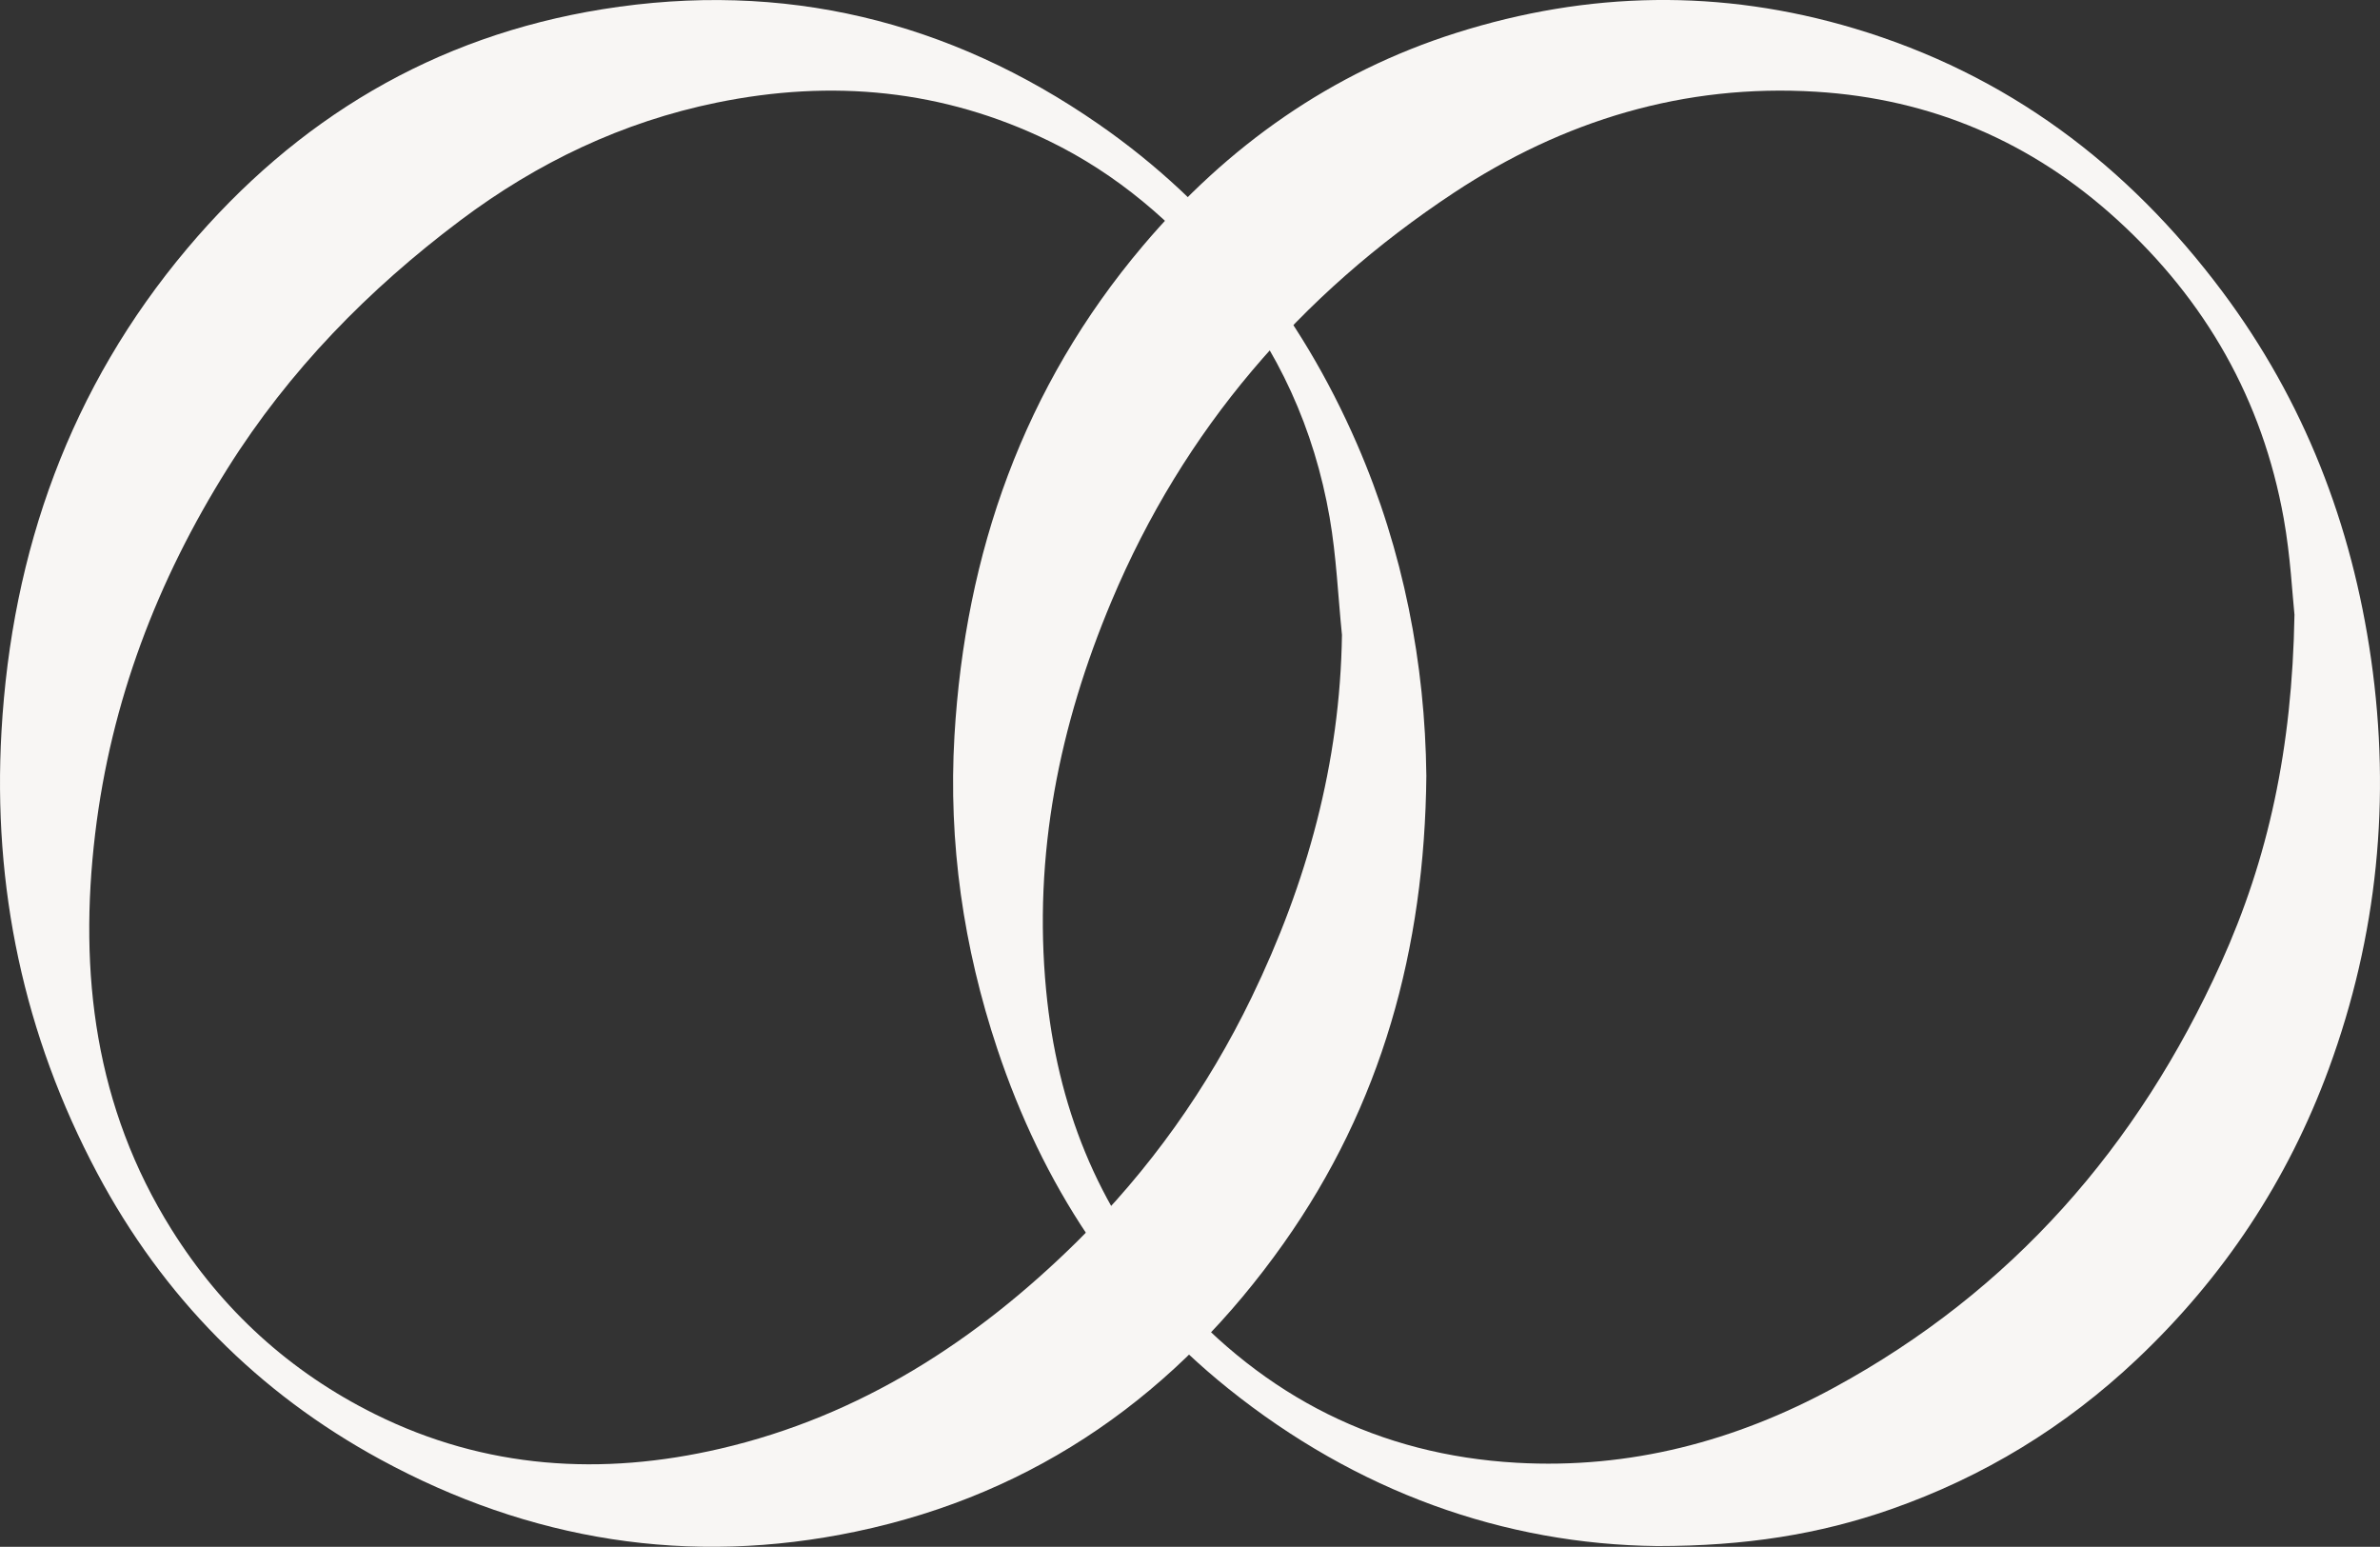
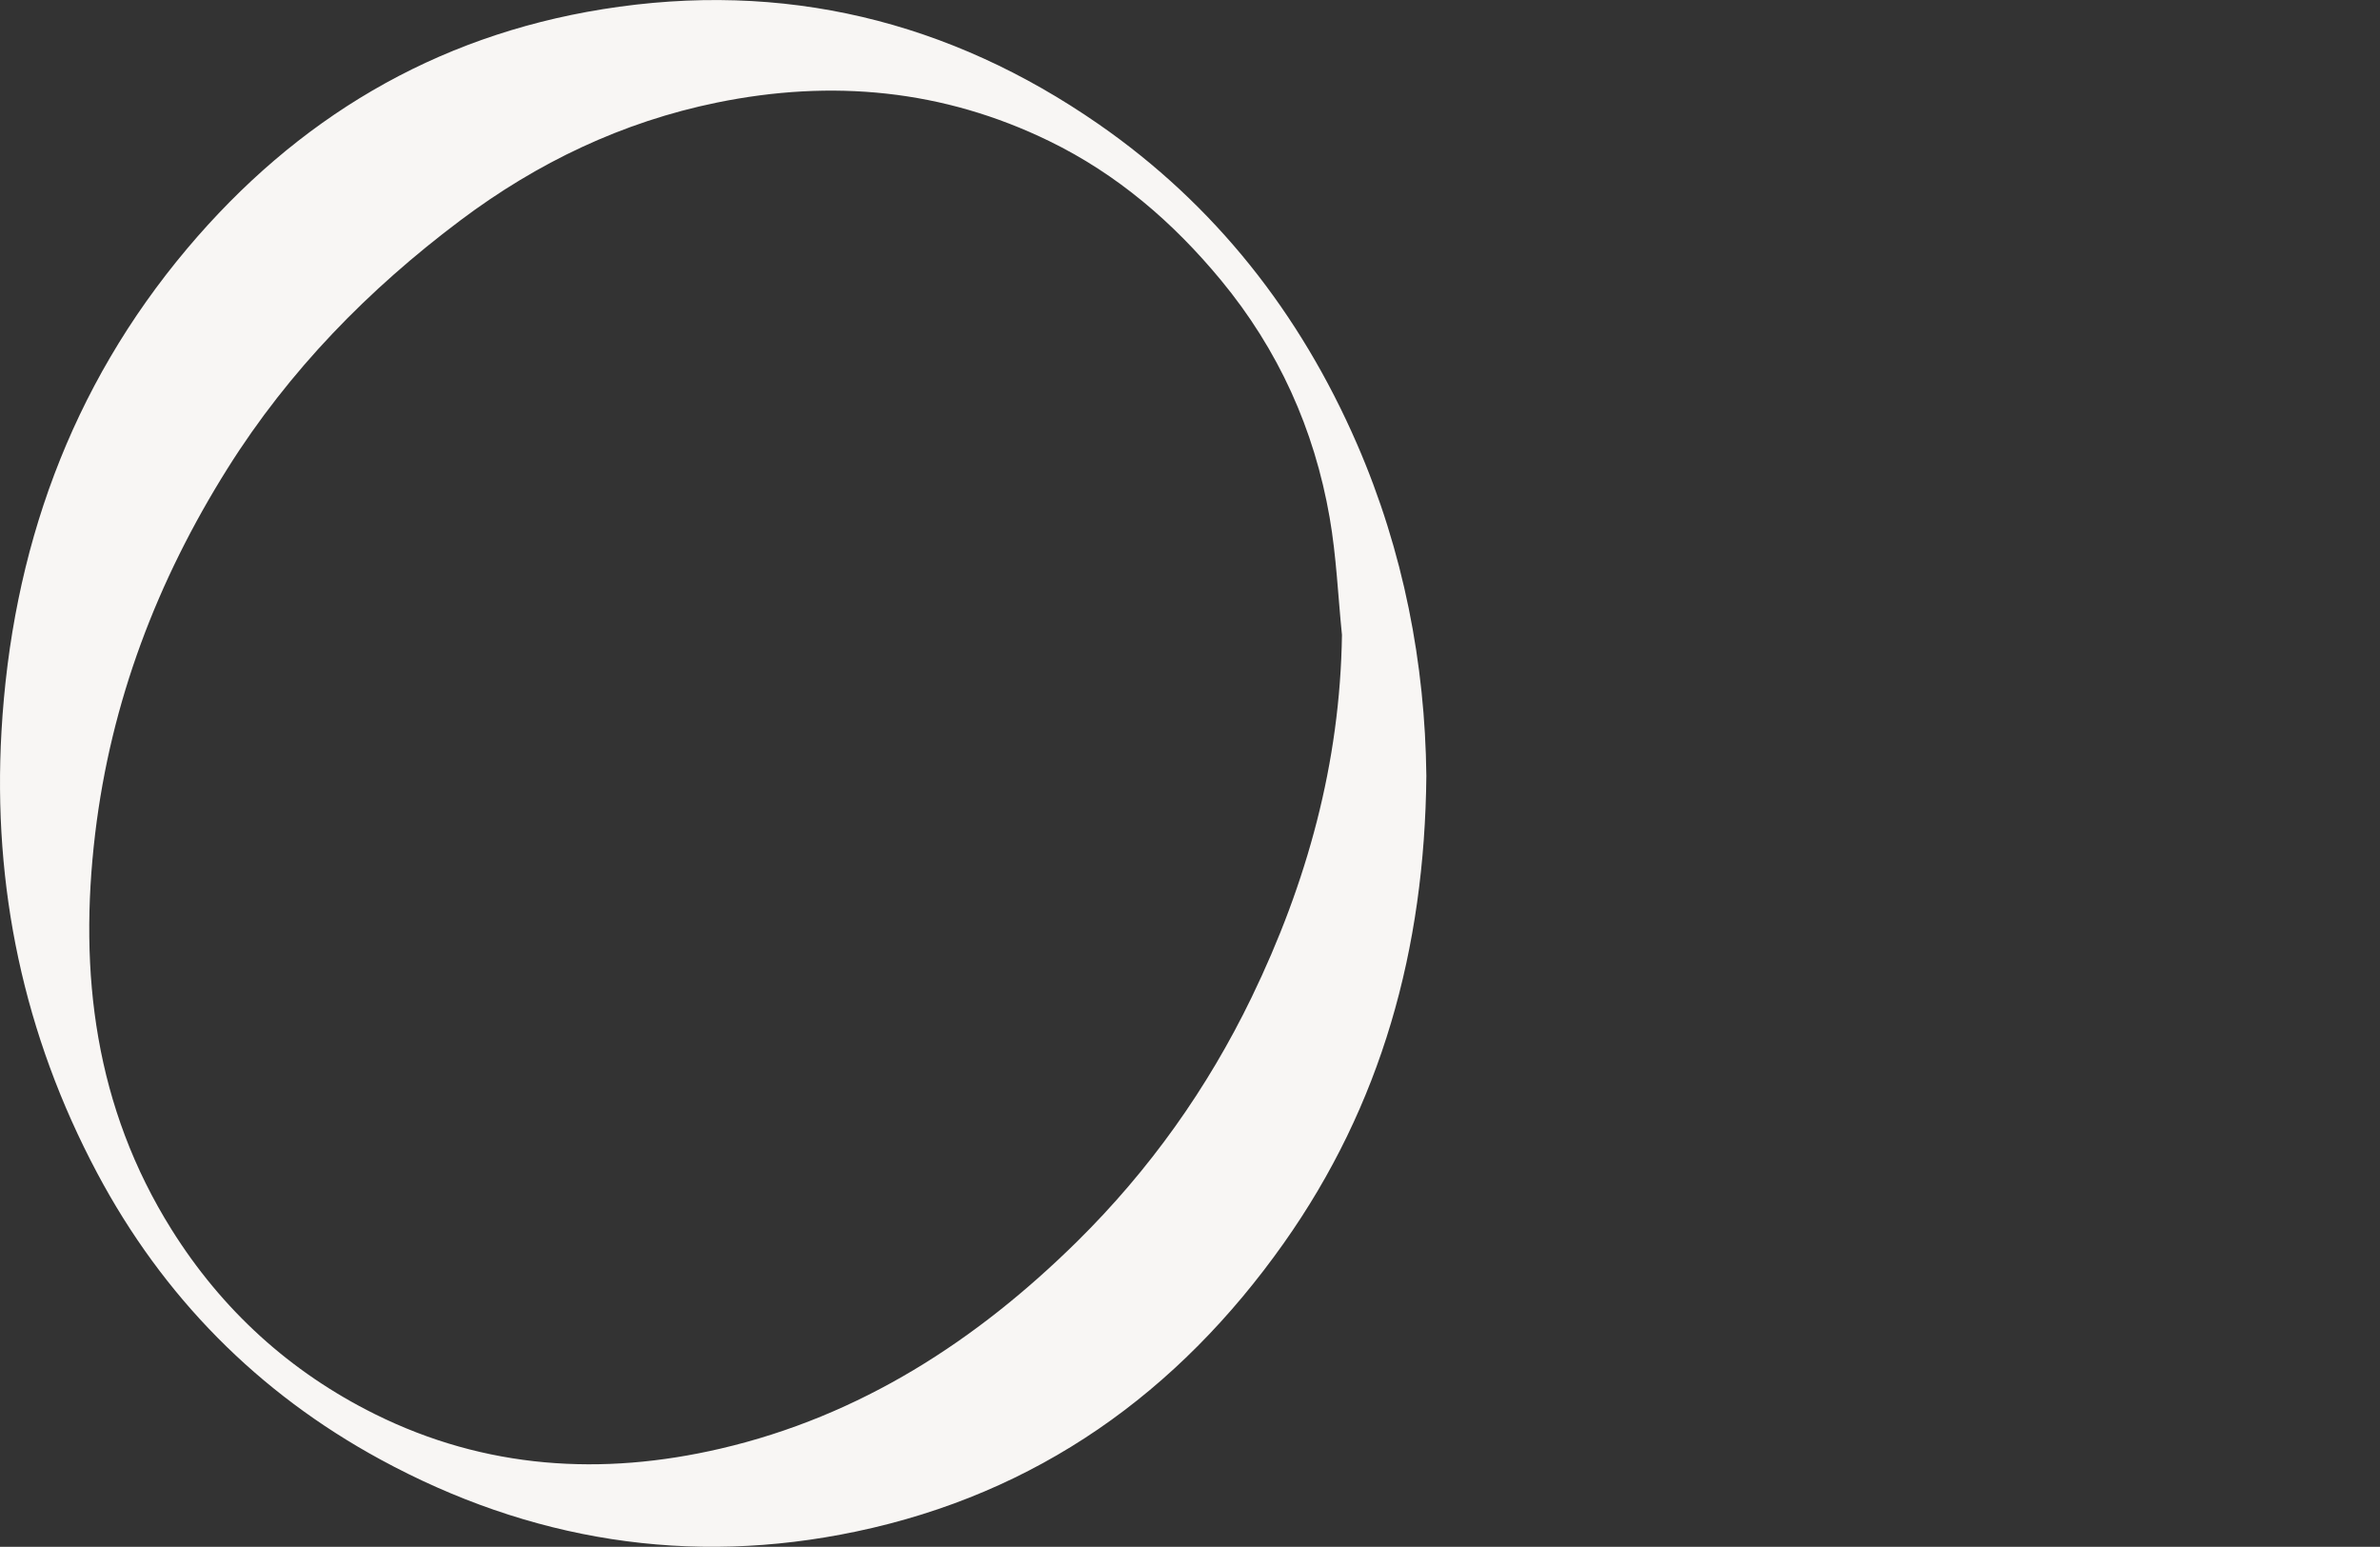
<svg xmlns="http://www.w3.org/2000/svg" viewBox="0 0 1254.42 815.27" data-name="Layer 2" id="Layer_2">
  <rect x="0" y="0" width="1254.42" height="815.27" fill="#333333" stroke="none" />
  <defs>
    <style>
      .cls-1 {
        fill: #f8f6f4;
      }
    </style>
  </defs>
  <g data-name="Layer 1" id="Layer_1-2">
    <g>
-       <path d="M873.49,814.88c-80.79-.9-158.49-28.69-226.21-83.09-58.62-47.09-97.93-107.87-121.63-178.93-17.87-53.58-25.89-108.74-22.59-165.02,5.66-96.43,36.45-183.95,99.32-258.28,44.42-52.52,99.16-91.36,165.29-112.27,69.46-21.96,139.37-23.31,209.57-2.33,80.64,24.1,144.15,71.94,194.07,138.71,43.08,57.63,68.24,122.64,78.4,193.65,10.57,73.82,3.41,145.94-22.24,215.89-21.61,58.93-55.46,110.01-101.24,153.28-37.68,35.61-80.79,61.92-129.63,79.01-37.8,13.22-76.78,19.39-123.11,19.38ZM1209.35,324.09c-1.1-10.27-2.09-30.85-5.7-50.96-11.22-62.39-41.01-114.73-87.9-157.46-45-41-98.01-63.58-158.51-67.32-69.53-4.3-133.35,15.19-190.87,53.19-81.24,53.67-142.53,124.93-180.47,215.18-27.61,65.67-41.39,133.78-34.51,205.33,5.8,60.28,26.76,114.08,67.2,159.82,48.1,54.42,108.04,84.97,180.75,89.1,59.54,3.39,115.3-11.32,167.24-39.55,93.72-50.95,160.29-127.09,204.03-223.83,24.92-55.1,37.52-112.92,38.73-183.53Z" class="cls-1" />
      <path d="M751.79,408.68c-.86,91.75-23.74,173.86-75.21,246.63-55.77,78.84-129.93,131.85-225.36,151.91-88.04,18.51-172.14,4.76-250.74-37.99-64.56-35.12-114.58-85.75-149.27-150.98C12.47,545.41-3.9,467.45.78,385.52c5.42-95.03,36.2-181.33,97.96-254.61C156.17,62.76,228.67,19.14,317.65,4.85c95.37-15.32,182.79,6.11,261.32,60.54,61.35,42.52,106.31,99.74,136.2,168.49,24.68,56.77,35.94,116.19,36.61,174.8ZM707.3,334.63c-2.08-20.64-2.95-41.49-6.49-61.87-8.09-46.57-27.02-88.48-57.3-125.11-25.26-30.56-54.74-55.89-90.52-73.3-55.96-27.24-114.56-32.68-175.19-20.27-49.82,10.19-94.59,31.63-134.99,61.95-48.52,36.41-90.44,79.21-122.89,130.9-37.13,59.14-61.43,122.93-69.75,192.36-8.83,73.73-.05,144.39,40.22,208.7,26.54,42.38,62.41,75.09,107.13,97.31,58.27,28.95,119.75,32.79,182.32,18.2,73.63-17.16,134.89-56.84,188-109.28,37.89-37.41,68.58-80.48,91.84-128.54,29.18-60.29,46.65-123.48,47.62-191.05Z" class="cls-1" />
    </g>
  </g>
</svg>